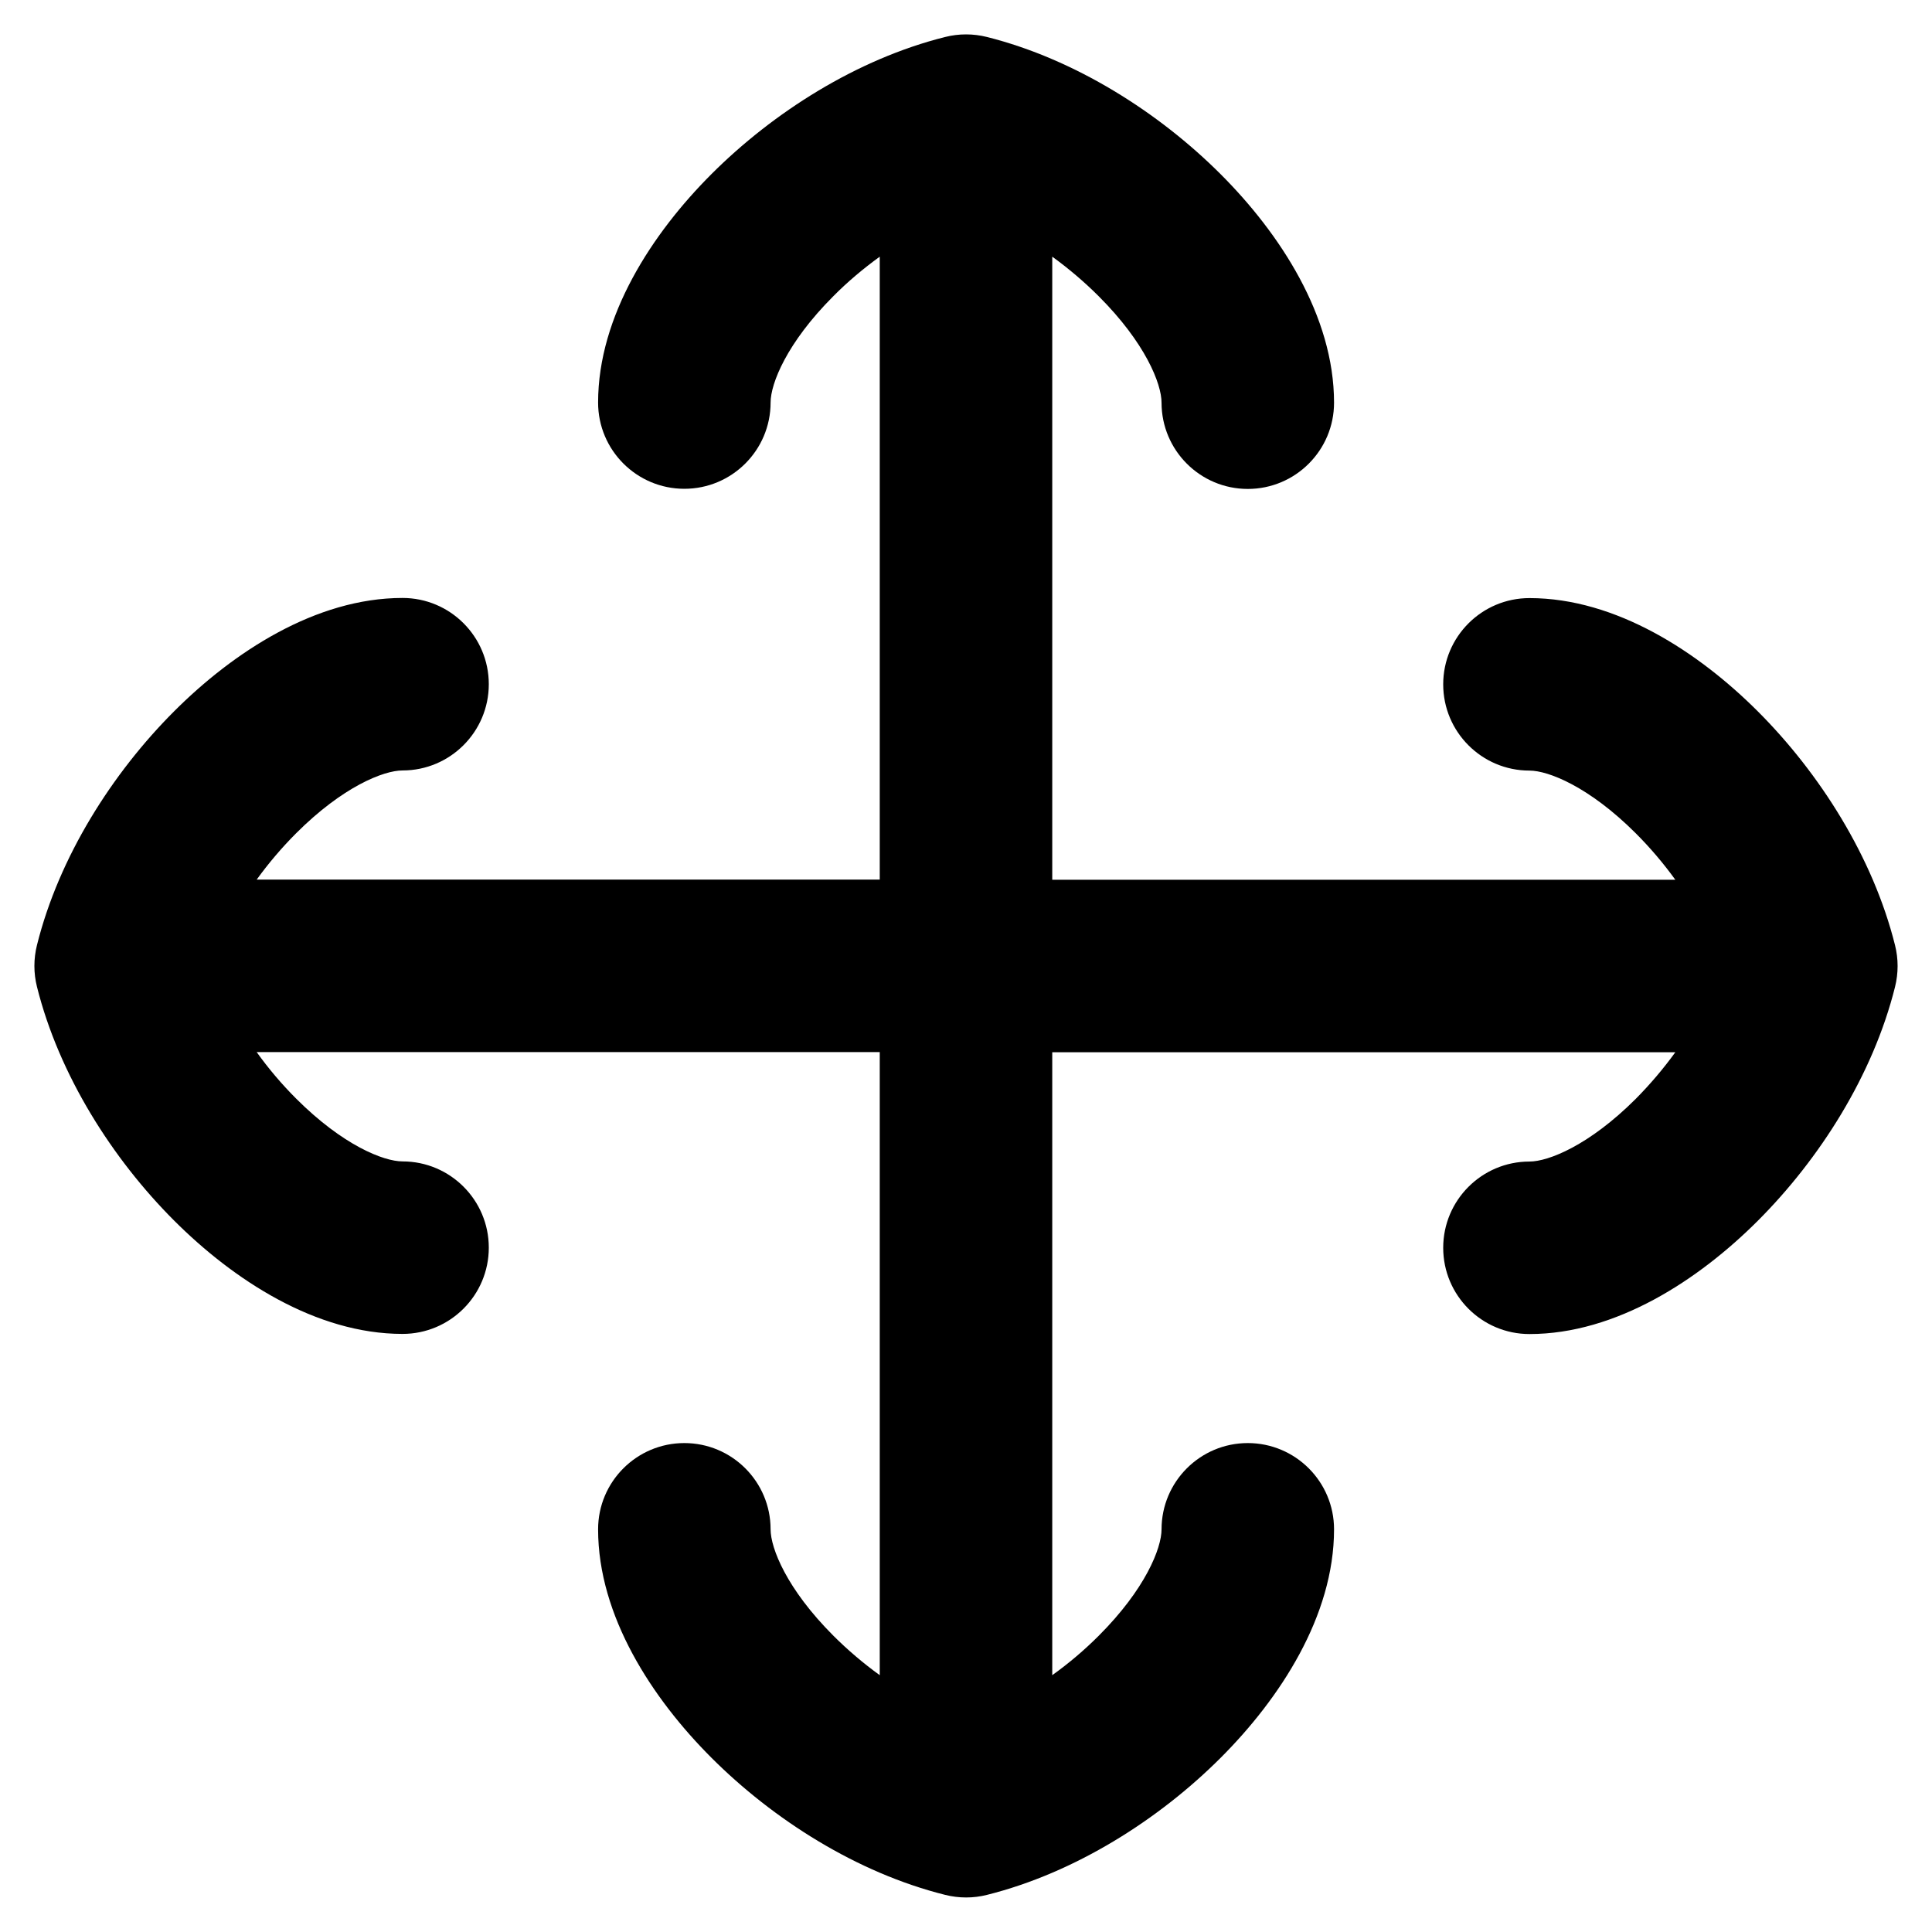
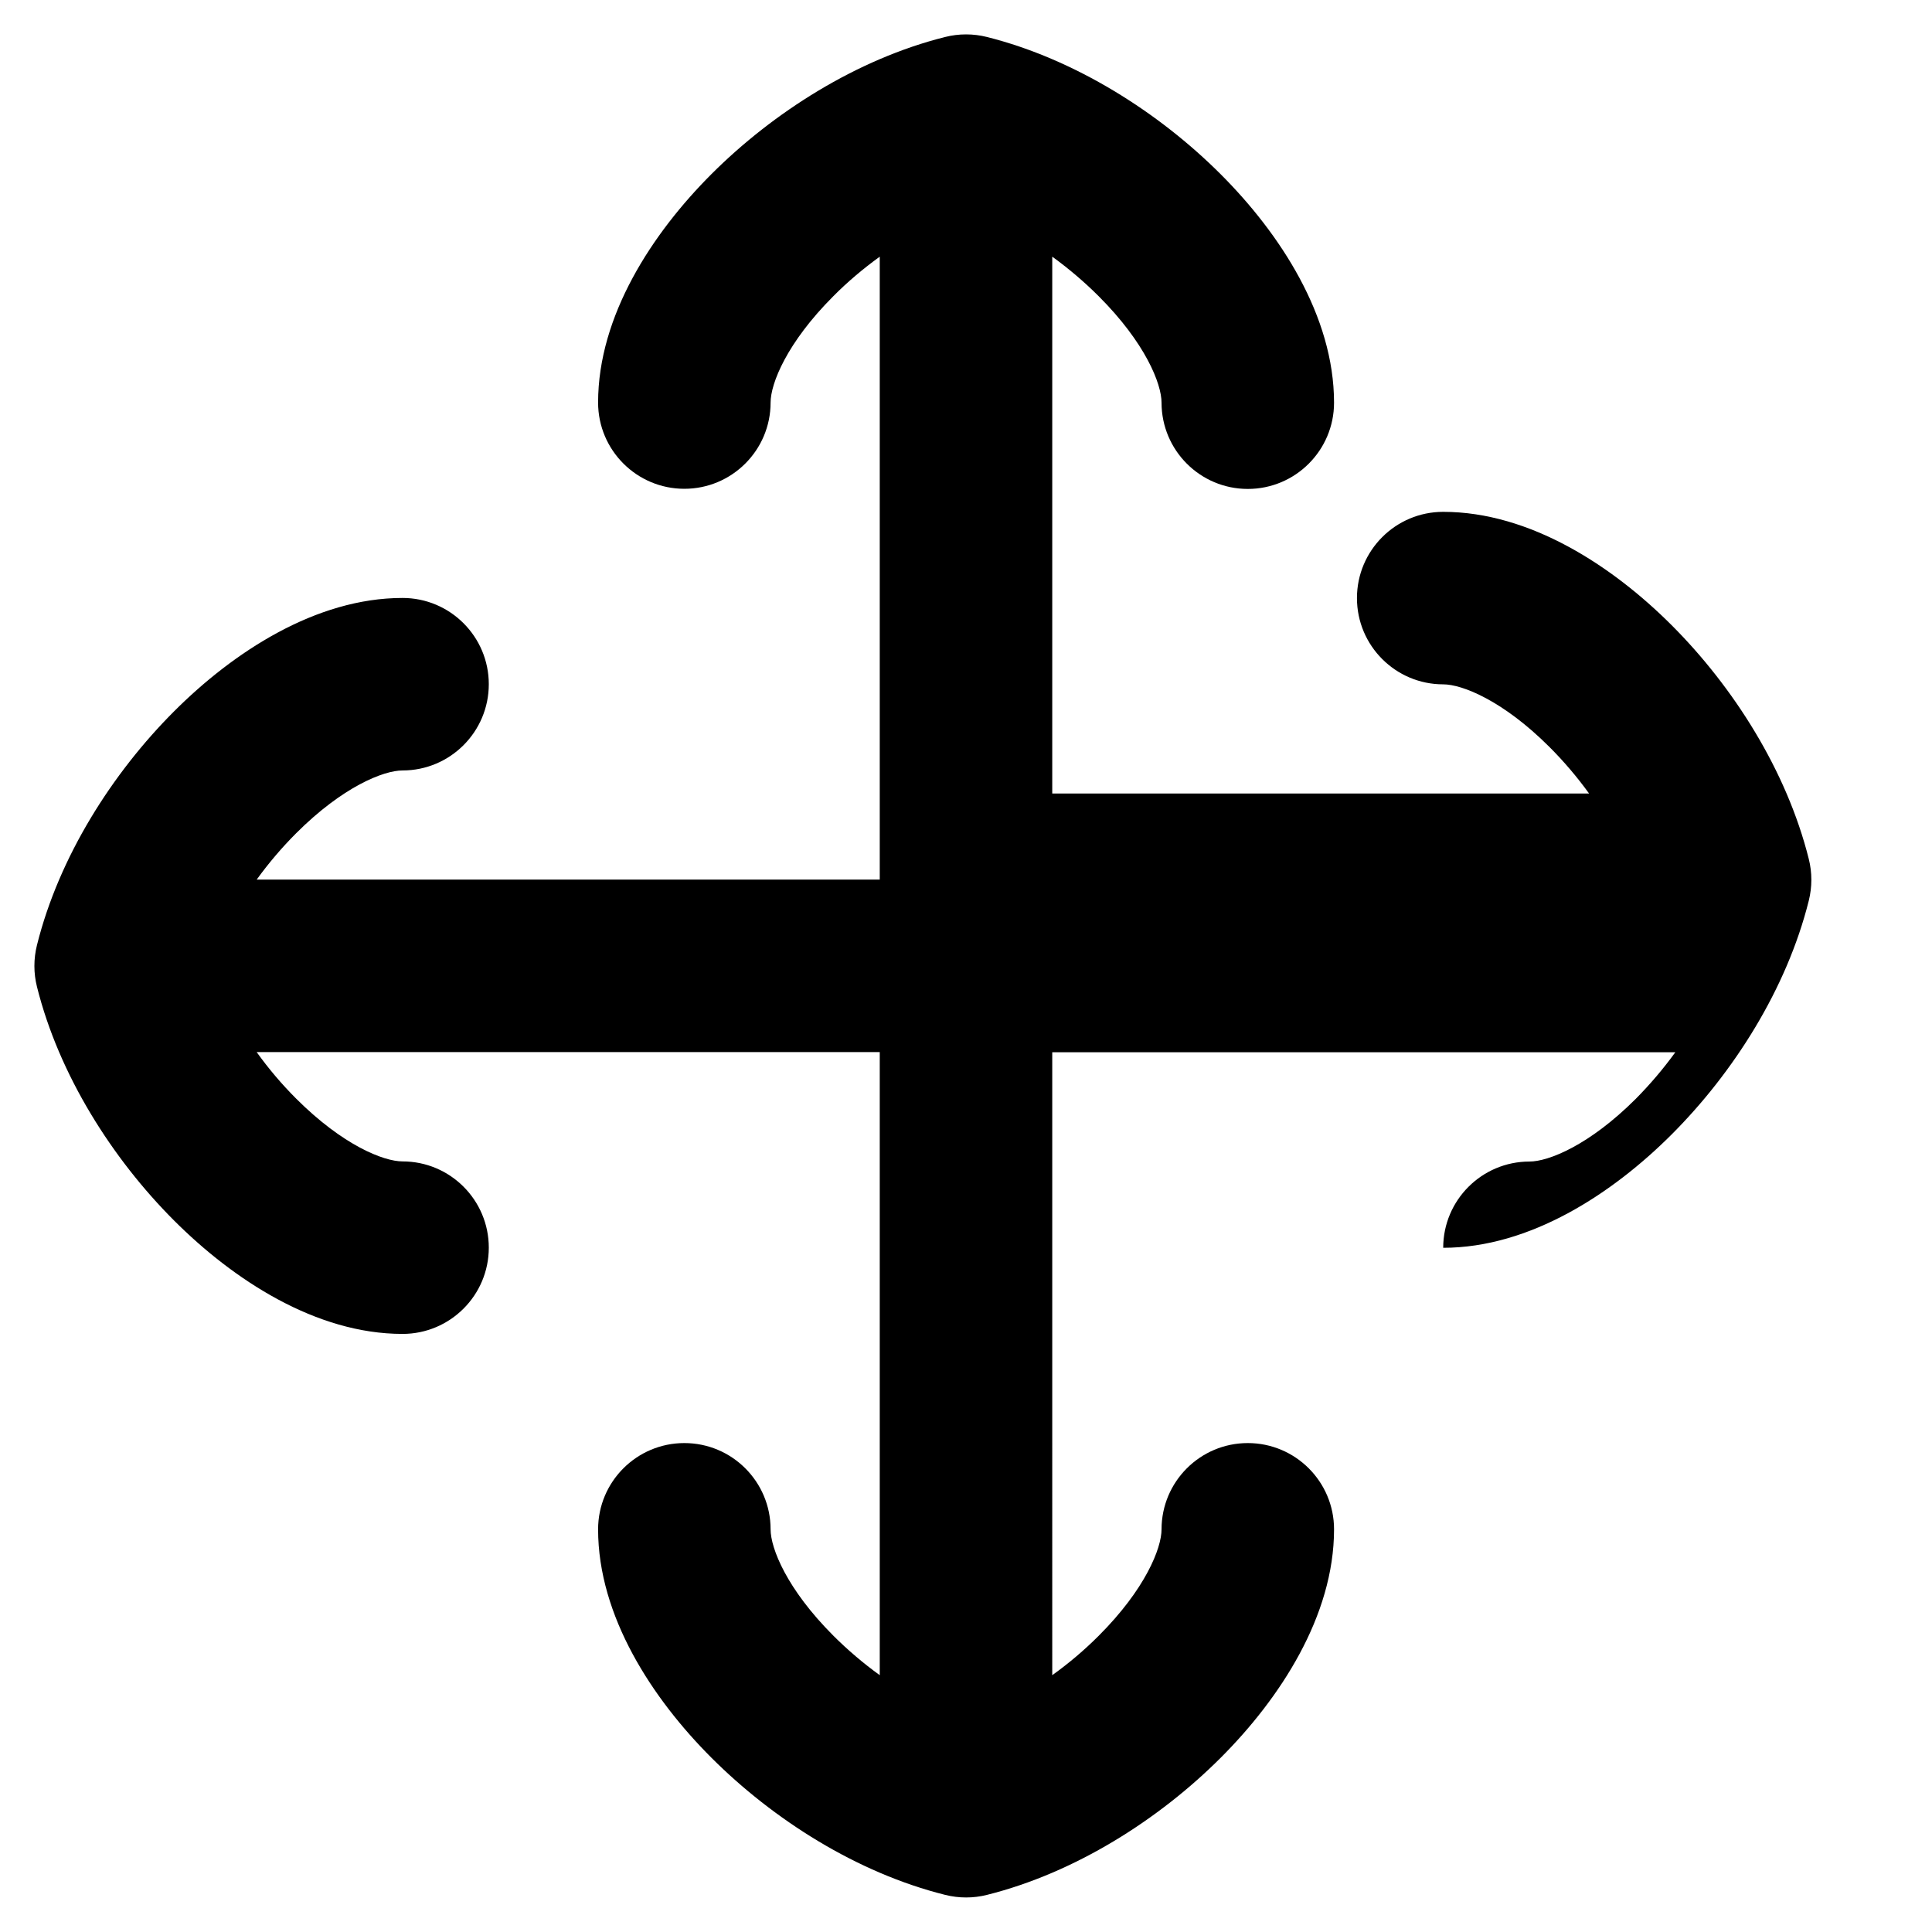
<svg xmlns="http://www.w3.org/2000/svg" fill="none" viewBox="0 0 14 14" id="Line-Arrow-Move--Streamline-Flex-Remix">
  <desc>
    Line Arrow Move Streamline Icon: https://streamlinehq.com
  </desc>
  <g id="line-arrow-move--move-button-arrows-direction">
-     <path id="Union" fill="#000000" fill-rule="evenodd" d="M7.152 0.268c-0.1 -0.025 -0.204 -0.025 -0.303 0 -0.64 0.16 -1.247 0.547 -1.694 0.994 -0.428 0.428 -0.821 1.026 -0.821 1.655 0 0.345 0.28 0.625 0.625 0.625s0.625 -0.28 0.625 -0.625c0 -0.137 0.117 -0.433 0.455 -0.771 0.103 -0.104 0.217 -0.2 0.336 -0.286v4.514H1.86c0.086 -0.119 0.183 -0.233 0.286 -0.336 0.338 -0.338 0.634 -0.455 0.771 -0.455 0.345 0 0.625 -0.28 0.625 -0.625s-0.28 -0.625 -0.625 -0.625c-0.629 0 -1.227 0.393 -1.655 0.821 -0.447 0.447 -0.834 1.053 -0.994 1.694 -0.025 0.1 -0.025 0.204 0 0.303 0.16 0.64 0.547 1.247 0.994 1.694 0.428 0.428 1.026 0.821 1.655 0.821 0.345 0 0.625 -0.28 0.625 -0.625s-0.28 -0.625 -0.625 -0.625c-0.137 0 -0.433 -0.117 -0.771 -0.455 -0.104 -0.104 -0.2 -0.217 -0.286 -0.337h4.515v4.515c-0.119 -0.086 -0.233 -0.183 -0.336 -0.286 -0.338 -0.338 -0.455 -0.634 -0.455 -0.771 0 -0.345 -0.28 -0.625 -0.625 -0.625s-0.625 0.28 -0.625 0.625c0 0.629 0.393 1.227 0.821 1.655 0.447 0.447 1.053 0.834 1.694 0.994 0.1 0.025 0.204 0.025 0.303 0 0.64 -0.16 1.247 -0.547 1.694 -0.994 0.428 -0.428 0.821 -1.026 0.821 -1.655 0 -0.345 -0.28 -0.625 -0.625 -0.625s-0.625 0.28 -0.625 0.625c0 0.137 -0.117 0.433 -0.455 0.771 -0.104 0.104 -0.217 0.2 -0.337 0.286V7.625H12.14c-0.086 0.119 -0.183 0.233 -0.286 0.337 -0.338 0.338 -0.634 0.455 -0.771 0.455 -0.345 0 -0.625 0.28 -0.625 0.625s0.28 0.625 0.625 0.625c0.629 0 1.227 -0.393 1.655 -0.821 0.447 -0.447 0.834 -1.053 0.994 -1.694 0.025 -0.1 0.025 -0.204 0 -0.303 -0.16 -0.64 -0.547 -1.247 -0.994 -1.694 -0.428 -0.428 -1.026 -0.821 -1.655 -0.821 -0.345 0 -0.625 0.28 -0.625 0.625s0.28 0.625 0.625 0.625c0.137 0 0.433 0.117 0.771 0.455 0.103 0.103 0.2 0.217 0.286 0.336H7.625V1.86c0.119 0.086 0.233 0.183 0.337 0.287 0.338 0.338 0.455 0.634 0.455 0.771 0 0.345 0.28 0.625 0.625 0.625s0.625 -0.28 0.625 -0.625c0 -0.629 -0.393 -1.227 -0.821 -1.655C8.399 0.816 7.792 0.429 7.152 0.268Z" clip-rule="evenodd" stroke-width="1" />
+     <path id="Union" fill="#000000" fill-rule="evenodd" d="M7.152 0.268c-0.1 -0.025 -0.204 -0.025 -0.303 0 -0.64 0.16 -1.247 0.547 -1.694 0.994 -0.428 0.428 -0.821 1.026 -0.821 1.655 0 0.345 0.28 0.625 0.625 0.625s0.625 -0.28 0.625 -0.625c0 -0.137 0.117 -0.433 0.455 -0.771 0.103 -0.104 0.217 -0.2 0.336 -0.286v4.514H1.86c0.086 -0.119 0.183 -0.233 0.286 -0.336 0.338 -0.338 0.634 -0.455 0.771 -0.455 0.345 0 0.625 -0.28 0.625 -0.625s-0.28 -0.625 -0.625 -0.625c-0.629 0 -1.227 0.393 -1.655 0.821 -0.447 0.447 -0.834 1.053 -0.994 1.694 -0.025 0.1 -0.025 0.204 0 0.303 0.16 0.64 0.547 1.247 0.994 1.694 0.428 0.428 1.026 0.821 1.655 0.821 0.345 0 0.625 -0.28 0.625 -0.625s-0.28 -0.625 -0.625 -0.625c-0.137 0 -0.433 -0.117 -0.771 -0.455 -0.104 -0.104 -0.2 -0.217 -0.286 -0.337h4.515v4.515c-0.119 -0.086 -0.233 -0.183 -0.336 -0.286 -0.338 -0.338 -0.455 -0.634 -0.455 -0.771 0 -0.345 -0.28 -0.625 -0.625 -0.625s-0.625 0.28 -0.625 0.625c0 0.629 0.393 1.227 0.821 1.655 0.447 0.447 1.053 0.834 1.694 0.994 0.1 0.025 0.204 0.025 0.303 0 0.64 -0.16 1.247 -0.547 1.694 -0.994 0.428 -0.428 0.821 -1.026 0.821 -1.655 0 -0.345 -0.28 -0.625 -0.625 -0.625s-0.625 0.28 -0.625 0.625c0 0.137 -0.117 0.433 -0.455 0.771 -0.104 0.104 -0.217 0.2 -0.337 0.286V7.625H12.14c-0.086 0.119 -0.183 0.233 -0.286 0.337 -0.338 0.338 -0.634 0.455 -0.771 0.455 -0.345 0 -0.625 0.28 -0.625 0.625c0.629 0 1.227 -0.393 1.655 -0.821 0.447 -0.447 0.834 -1.053 0.994 -1.694 0.025 -0.1 0.025 -0.204 0 -0.303 -0.16 -0.64 -0.547 -1.247 -0.994 -1.694 -0.428 -0.428 -1.026 -0.821 -1.655 -0.821 -0.345 0 -0.625 0.28 -0.625 0.625s0.28 0.625 0.625 0.625c0.137 0 0.433 0.117 0.771 0.455 0.103 0.103 0.2 0.217 0.286 0.336H7.625V1.86c0.119 0.086 0.233 0.183 0.337 0.287 0.338 0.338 0.455 0.634 0.455 0.771 0 0.345 0.28 0.625 0.625 0.625s0.625 -0.28 0.625 -0.625c0 -0.629 -0.393 -1.227 -0.821 -1.655C8.399 0.816 7.792 0.429 7.152 0.268Z" clip-rule="evenodd" stroke-width="1" />
  </g>
</svg>